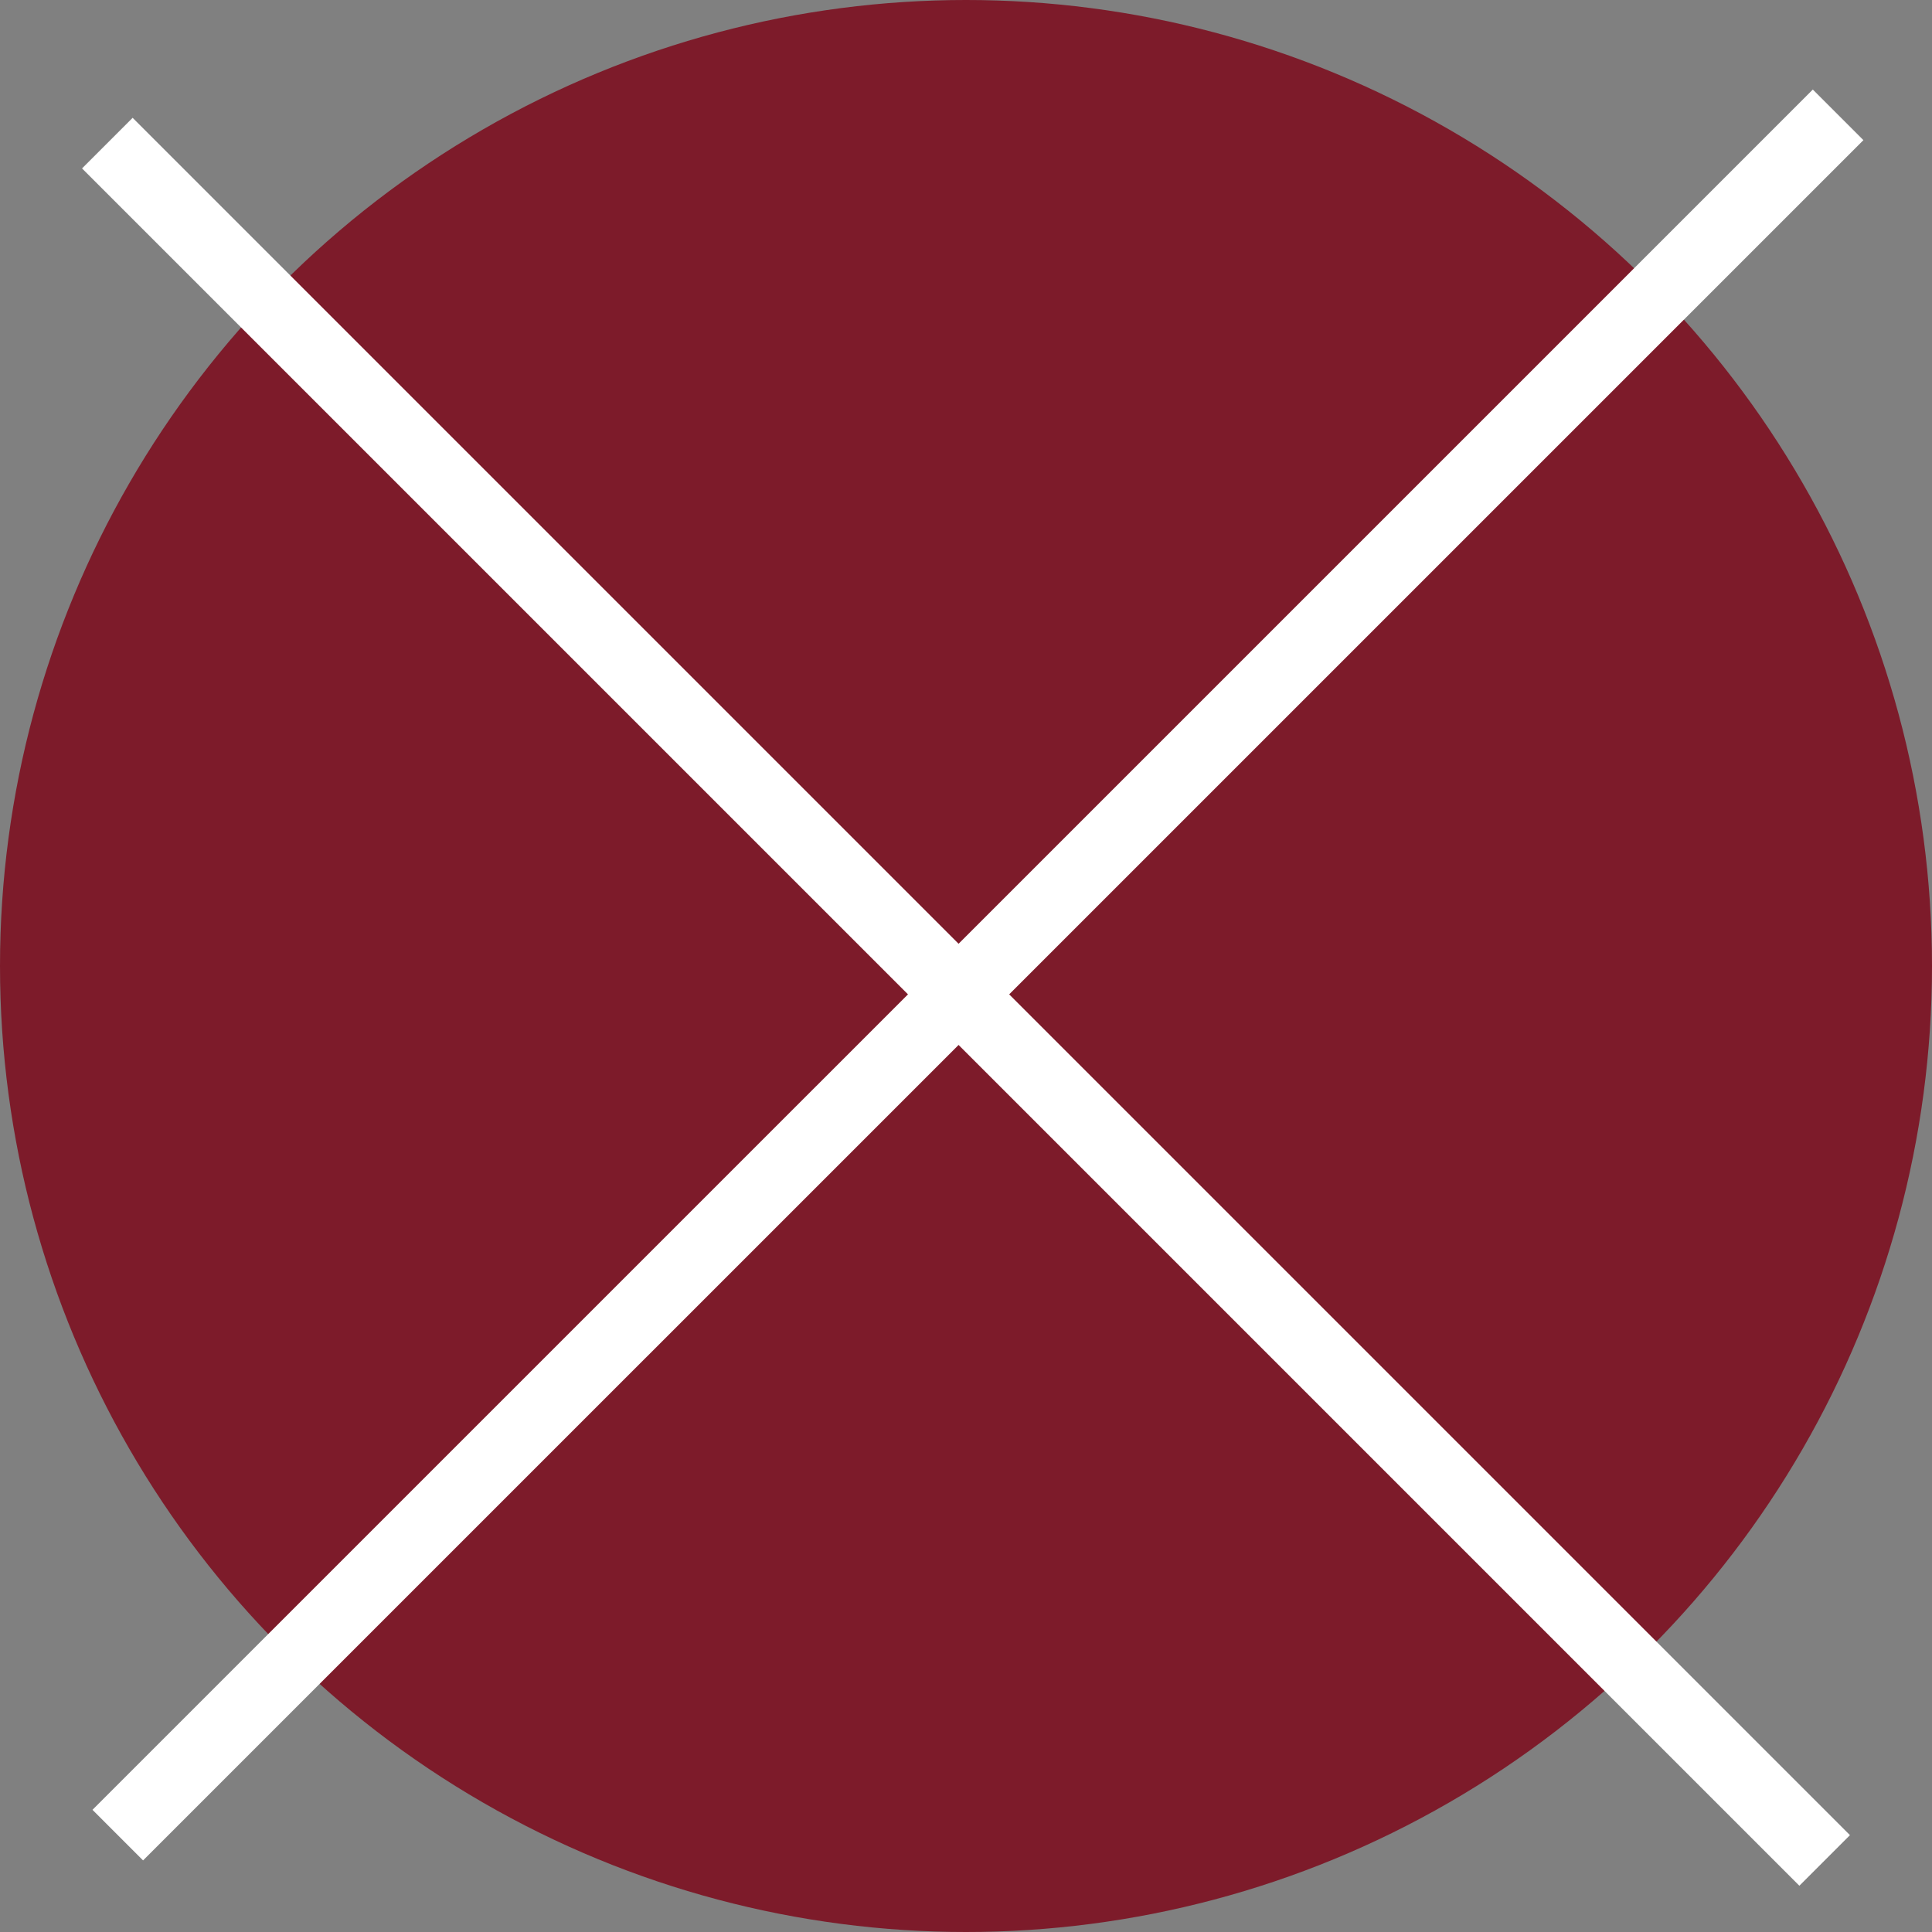
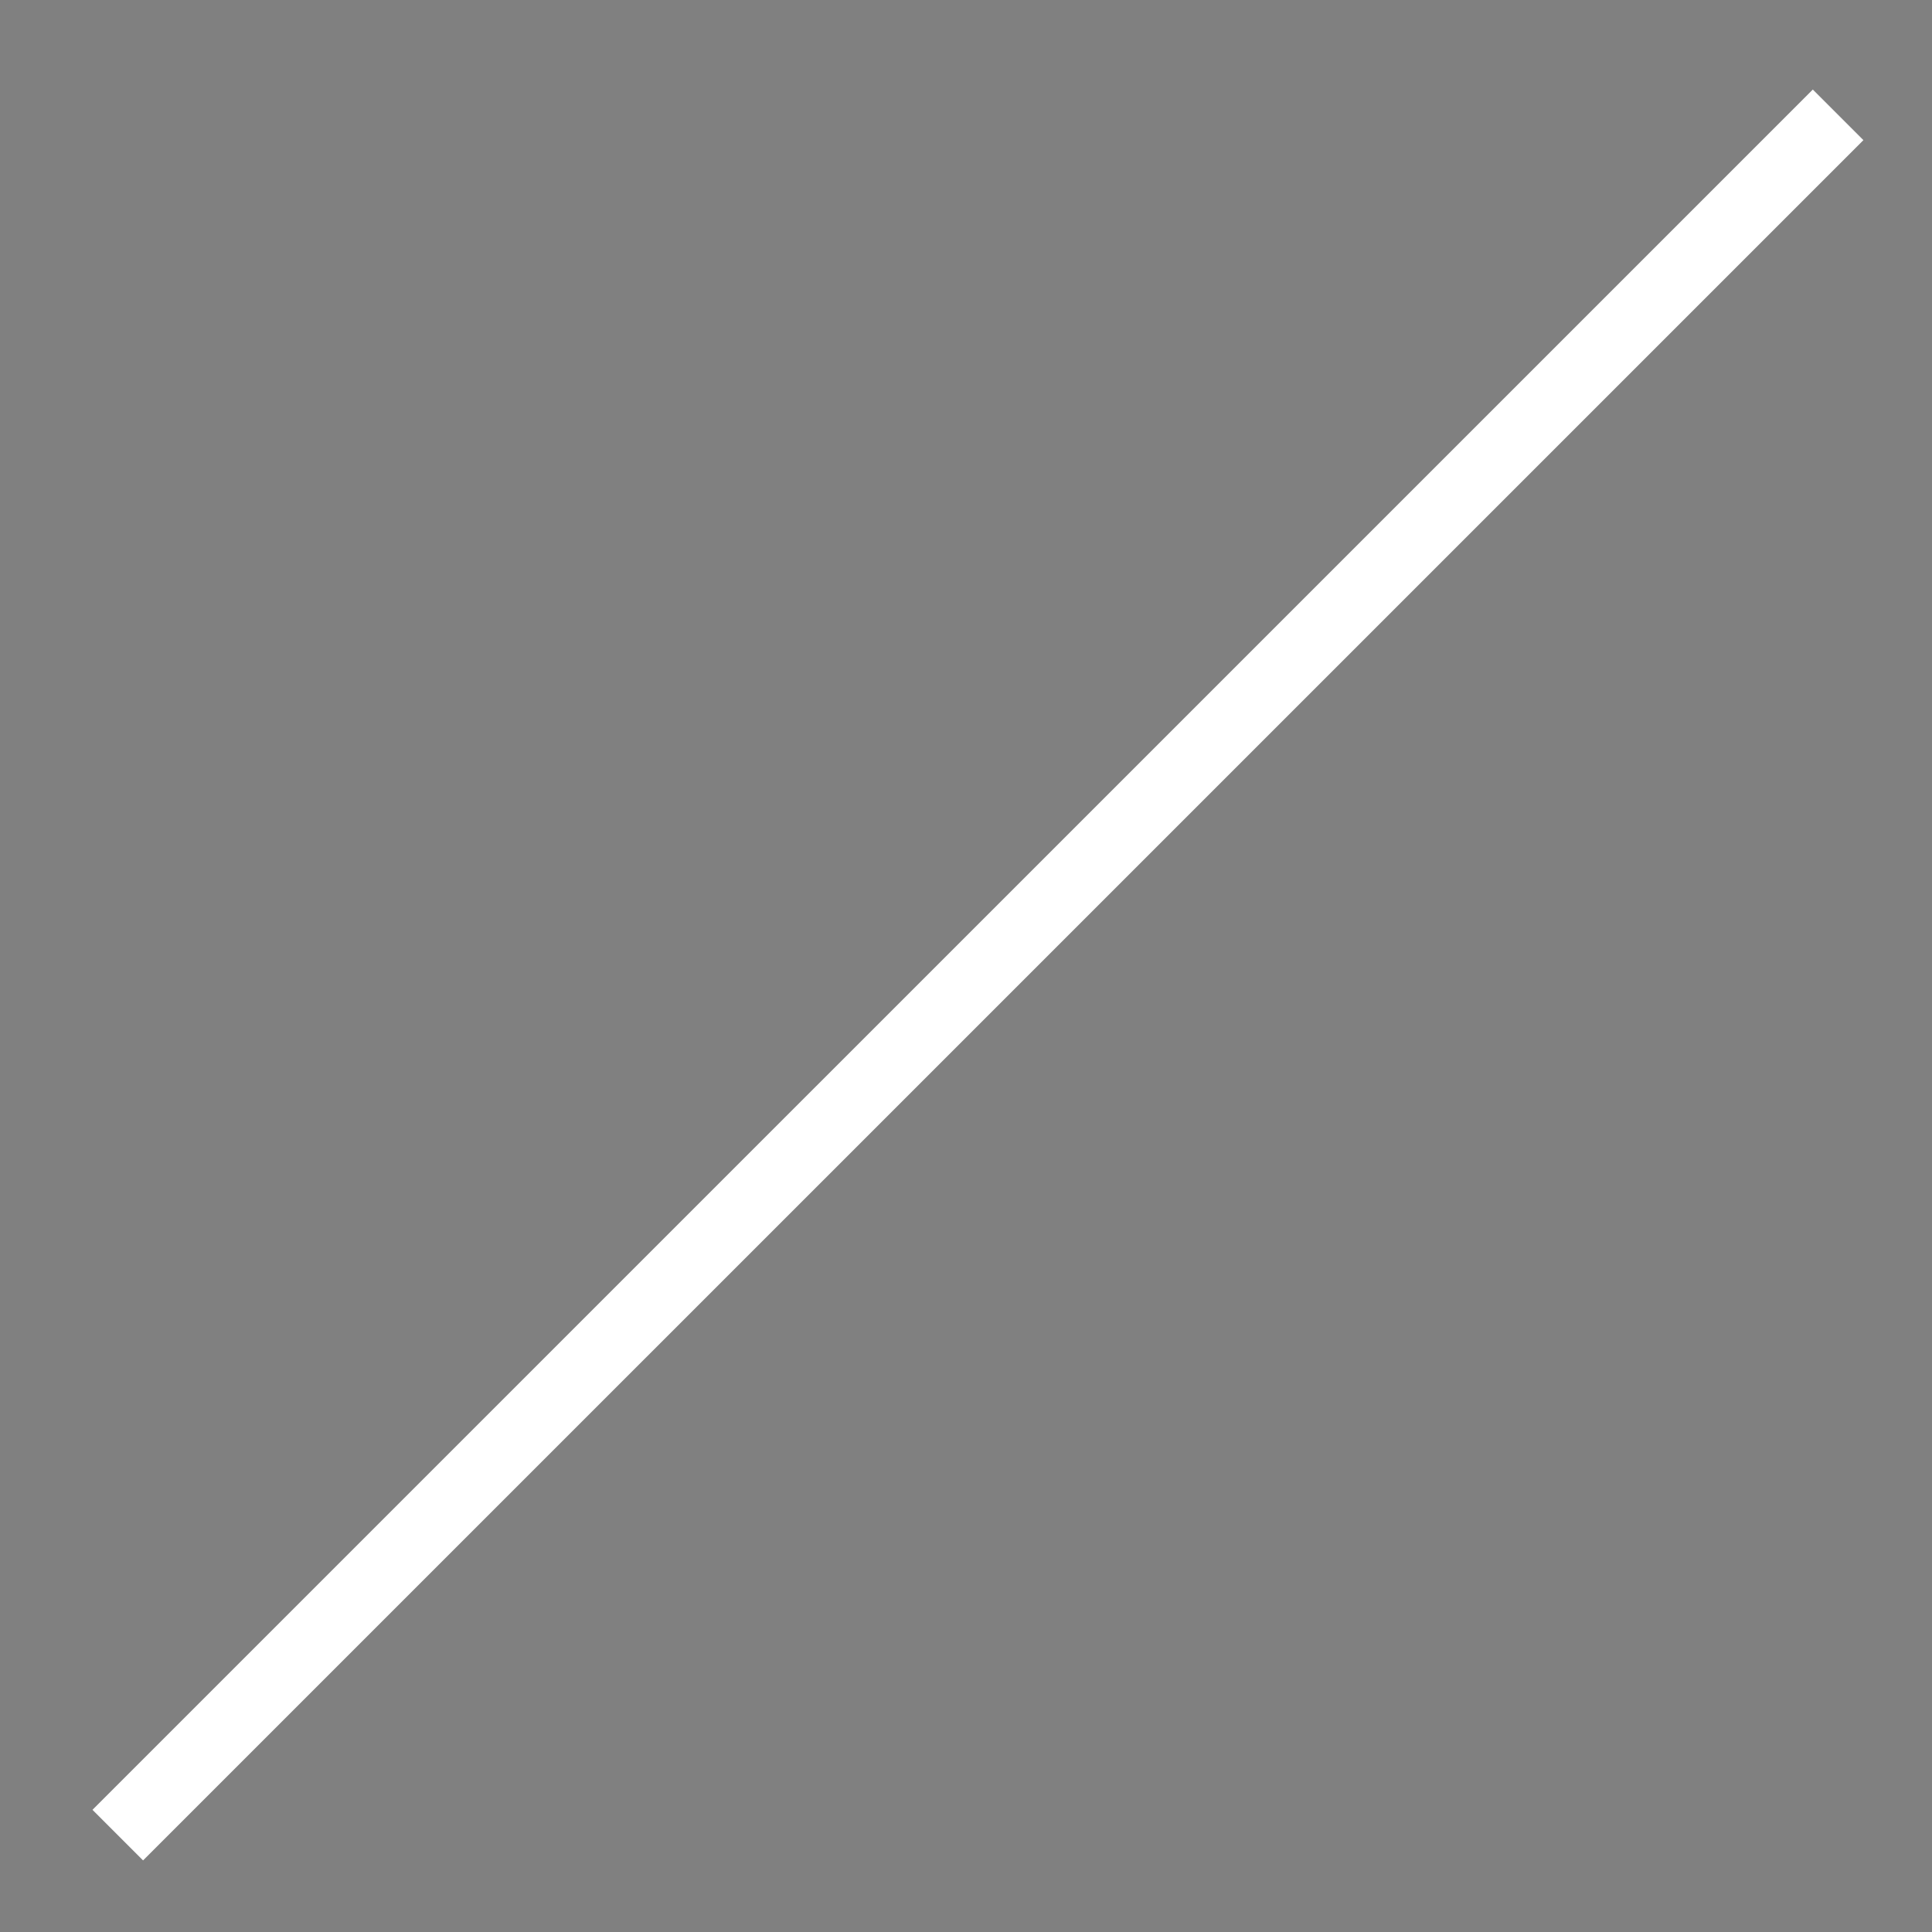
<svg xmlns="http://www.w3.org/2000/svg" width="27" height="27" viewBox="0 0 27 27" fill="none">
  <rect x="0" y="0" width="27" height="27" fill="#808080" stroke="none" />
-   <circle cx="13.5" cy="13.5" r="13.5" transform="rotate(180 13.5 13.5)" fill="#7D1B2A" />
-   <path d="M25.5 26L1.5 2" stroke="white" />
  <line x1="1.646" y1="25.646" x2="25.688" y2="1.605" stroke="white" />
</svg>